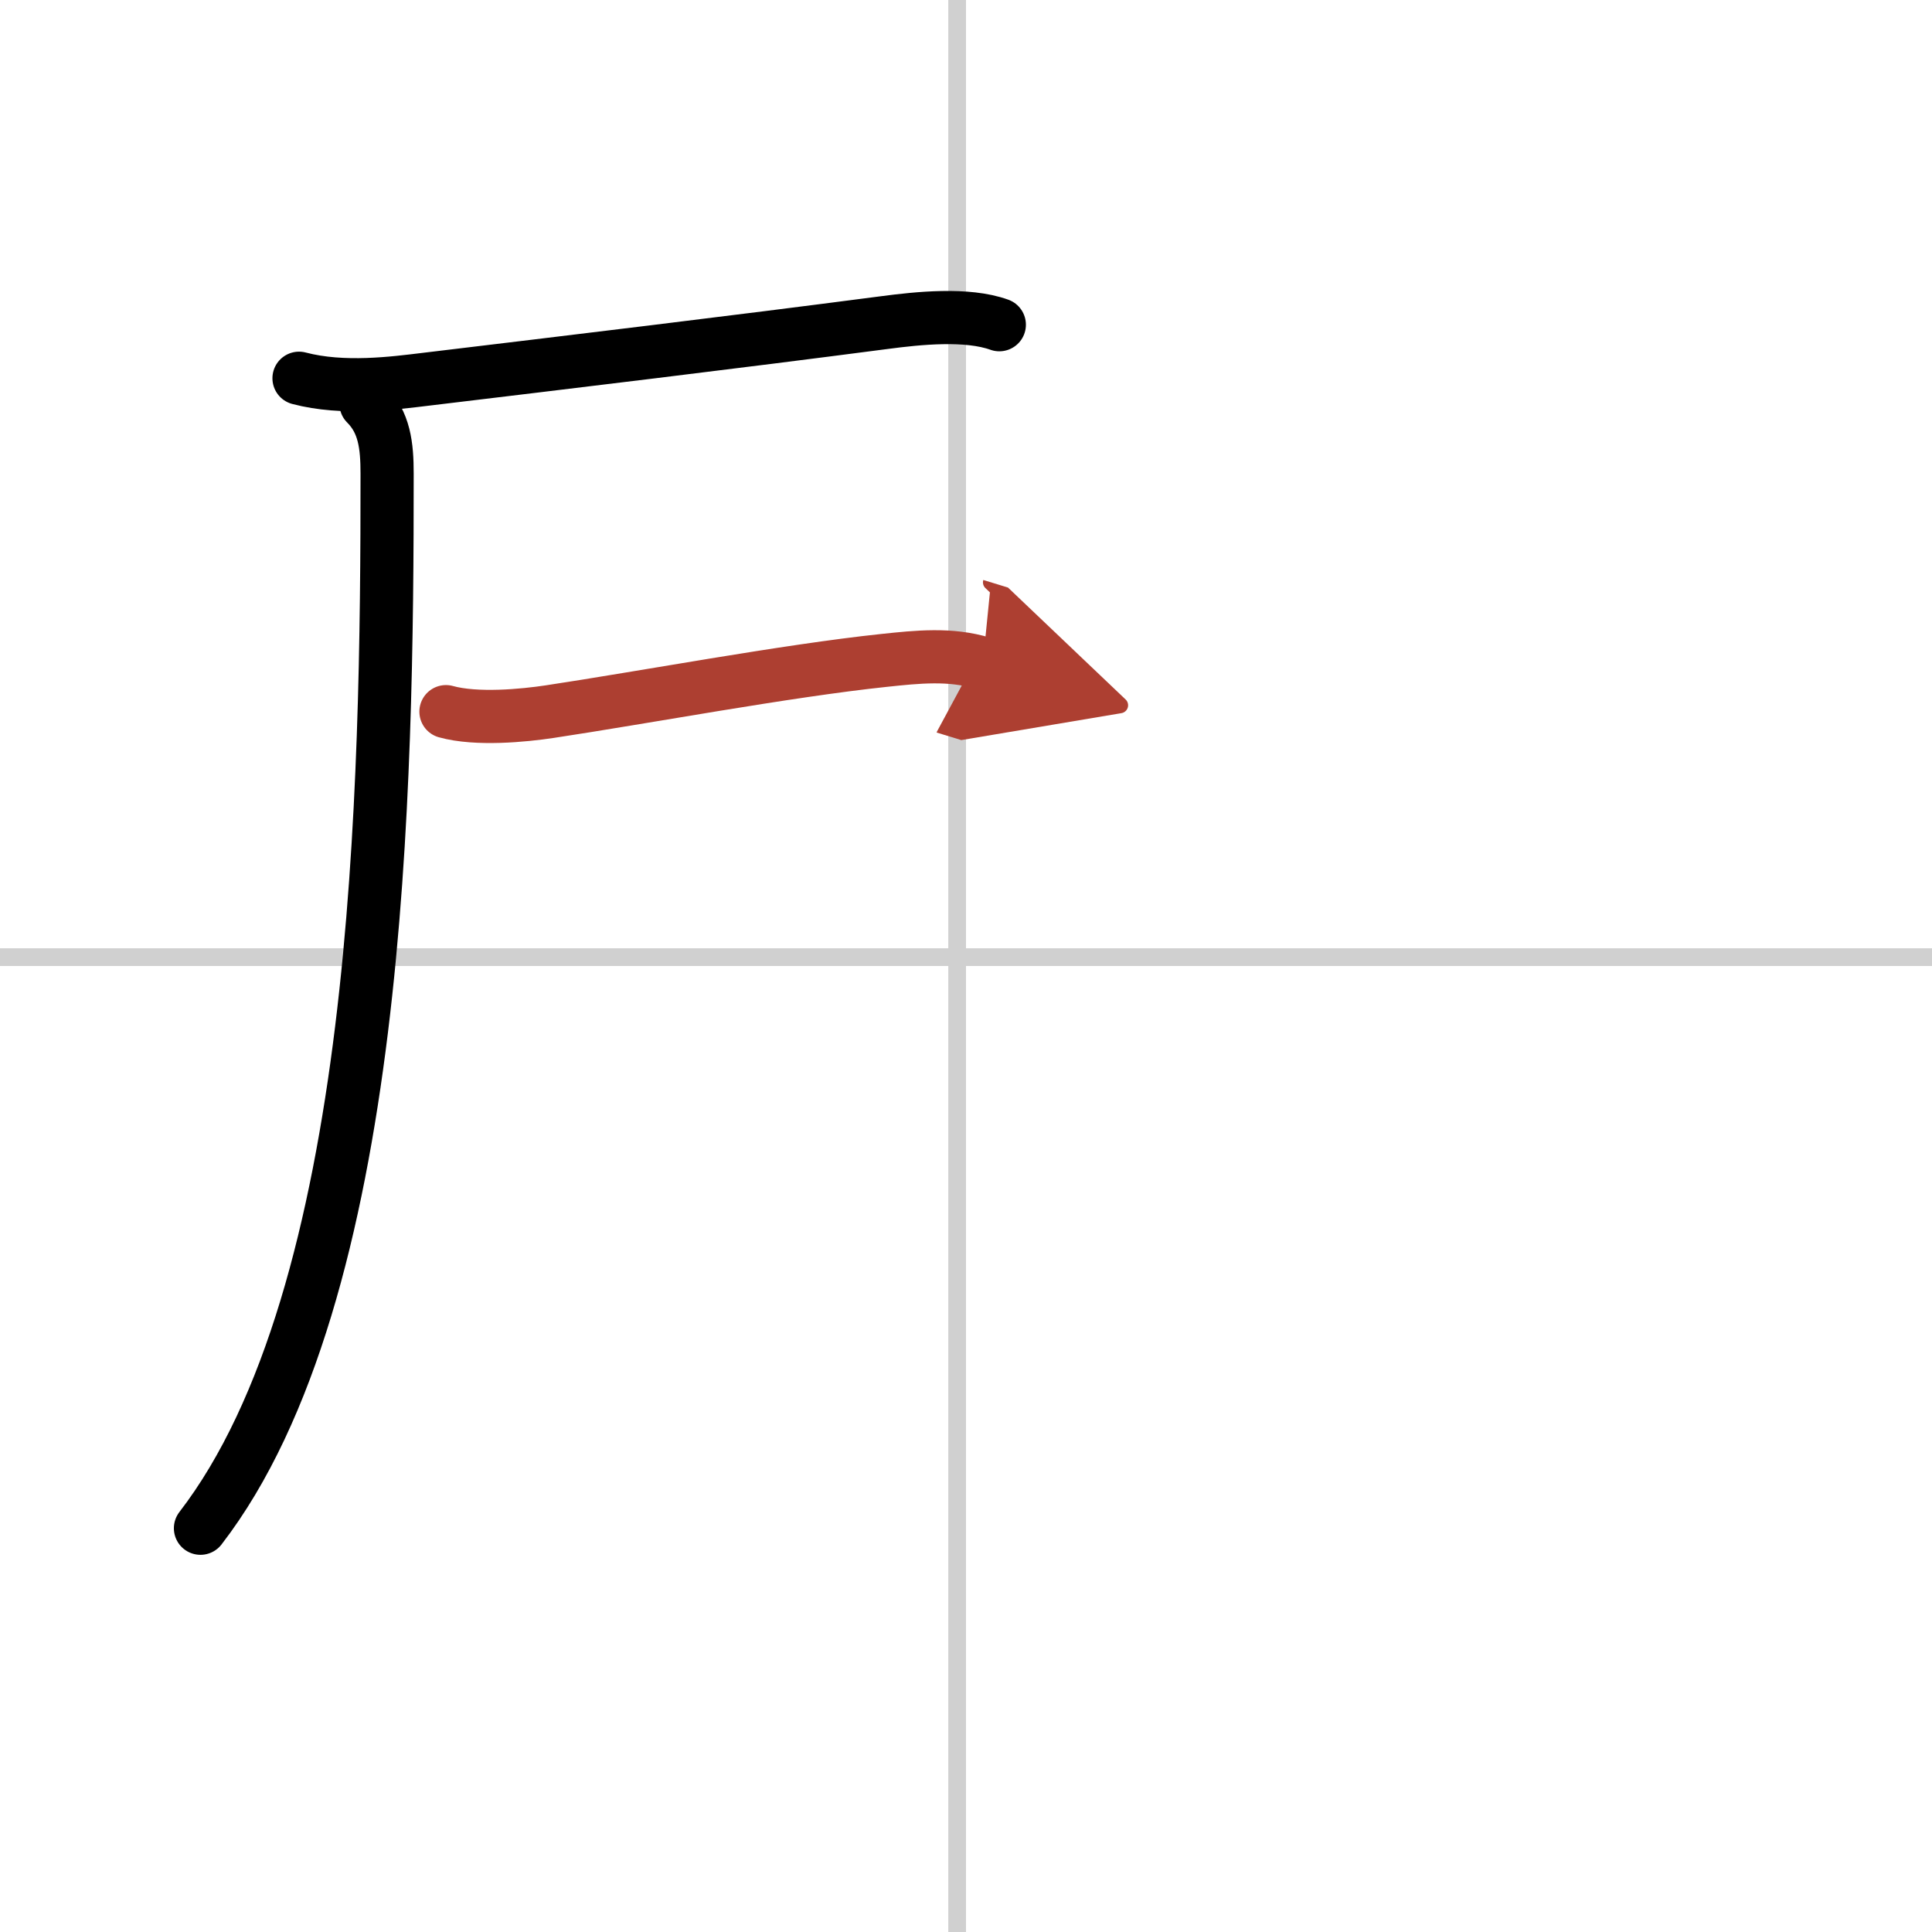
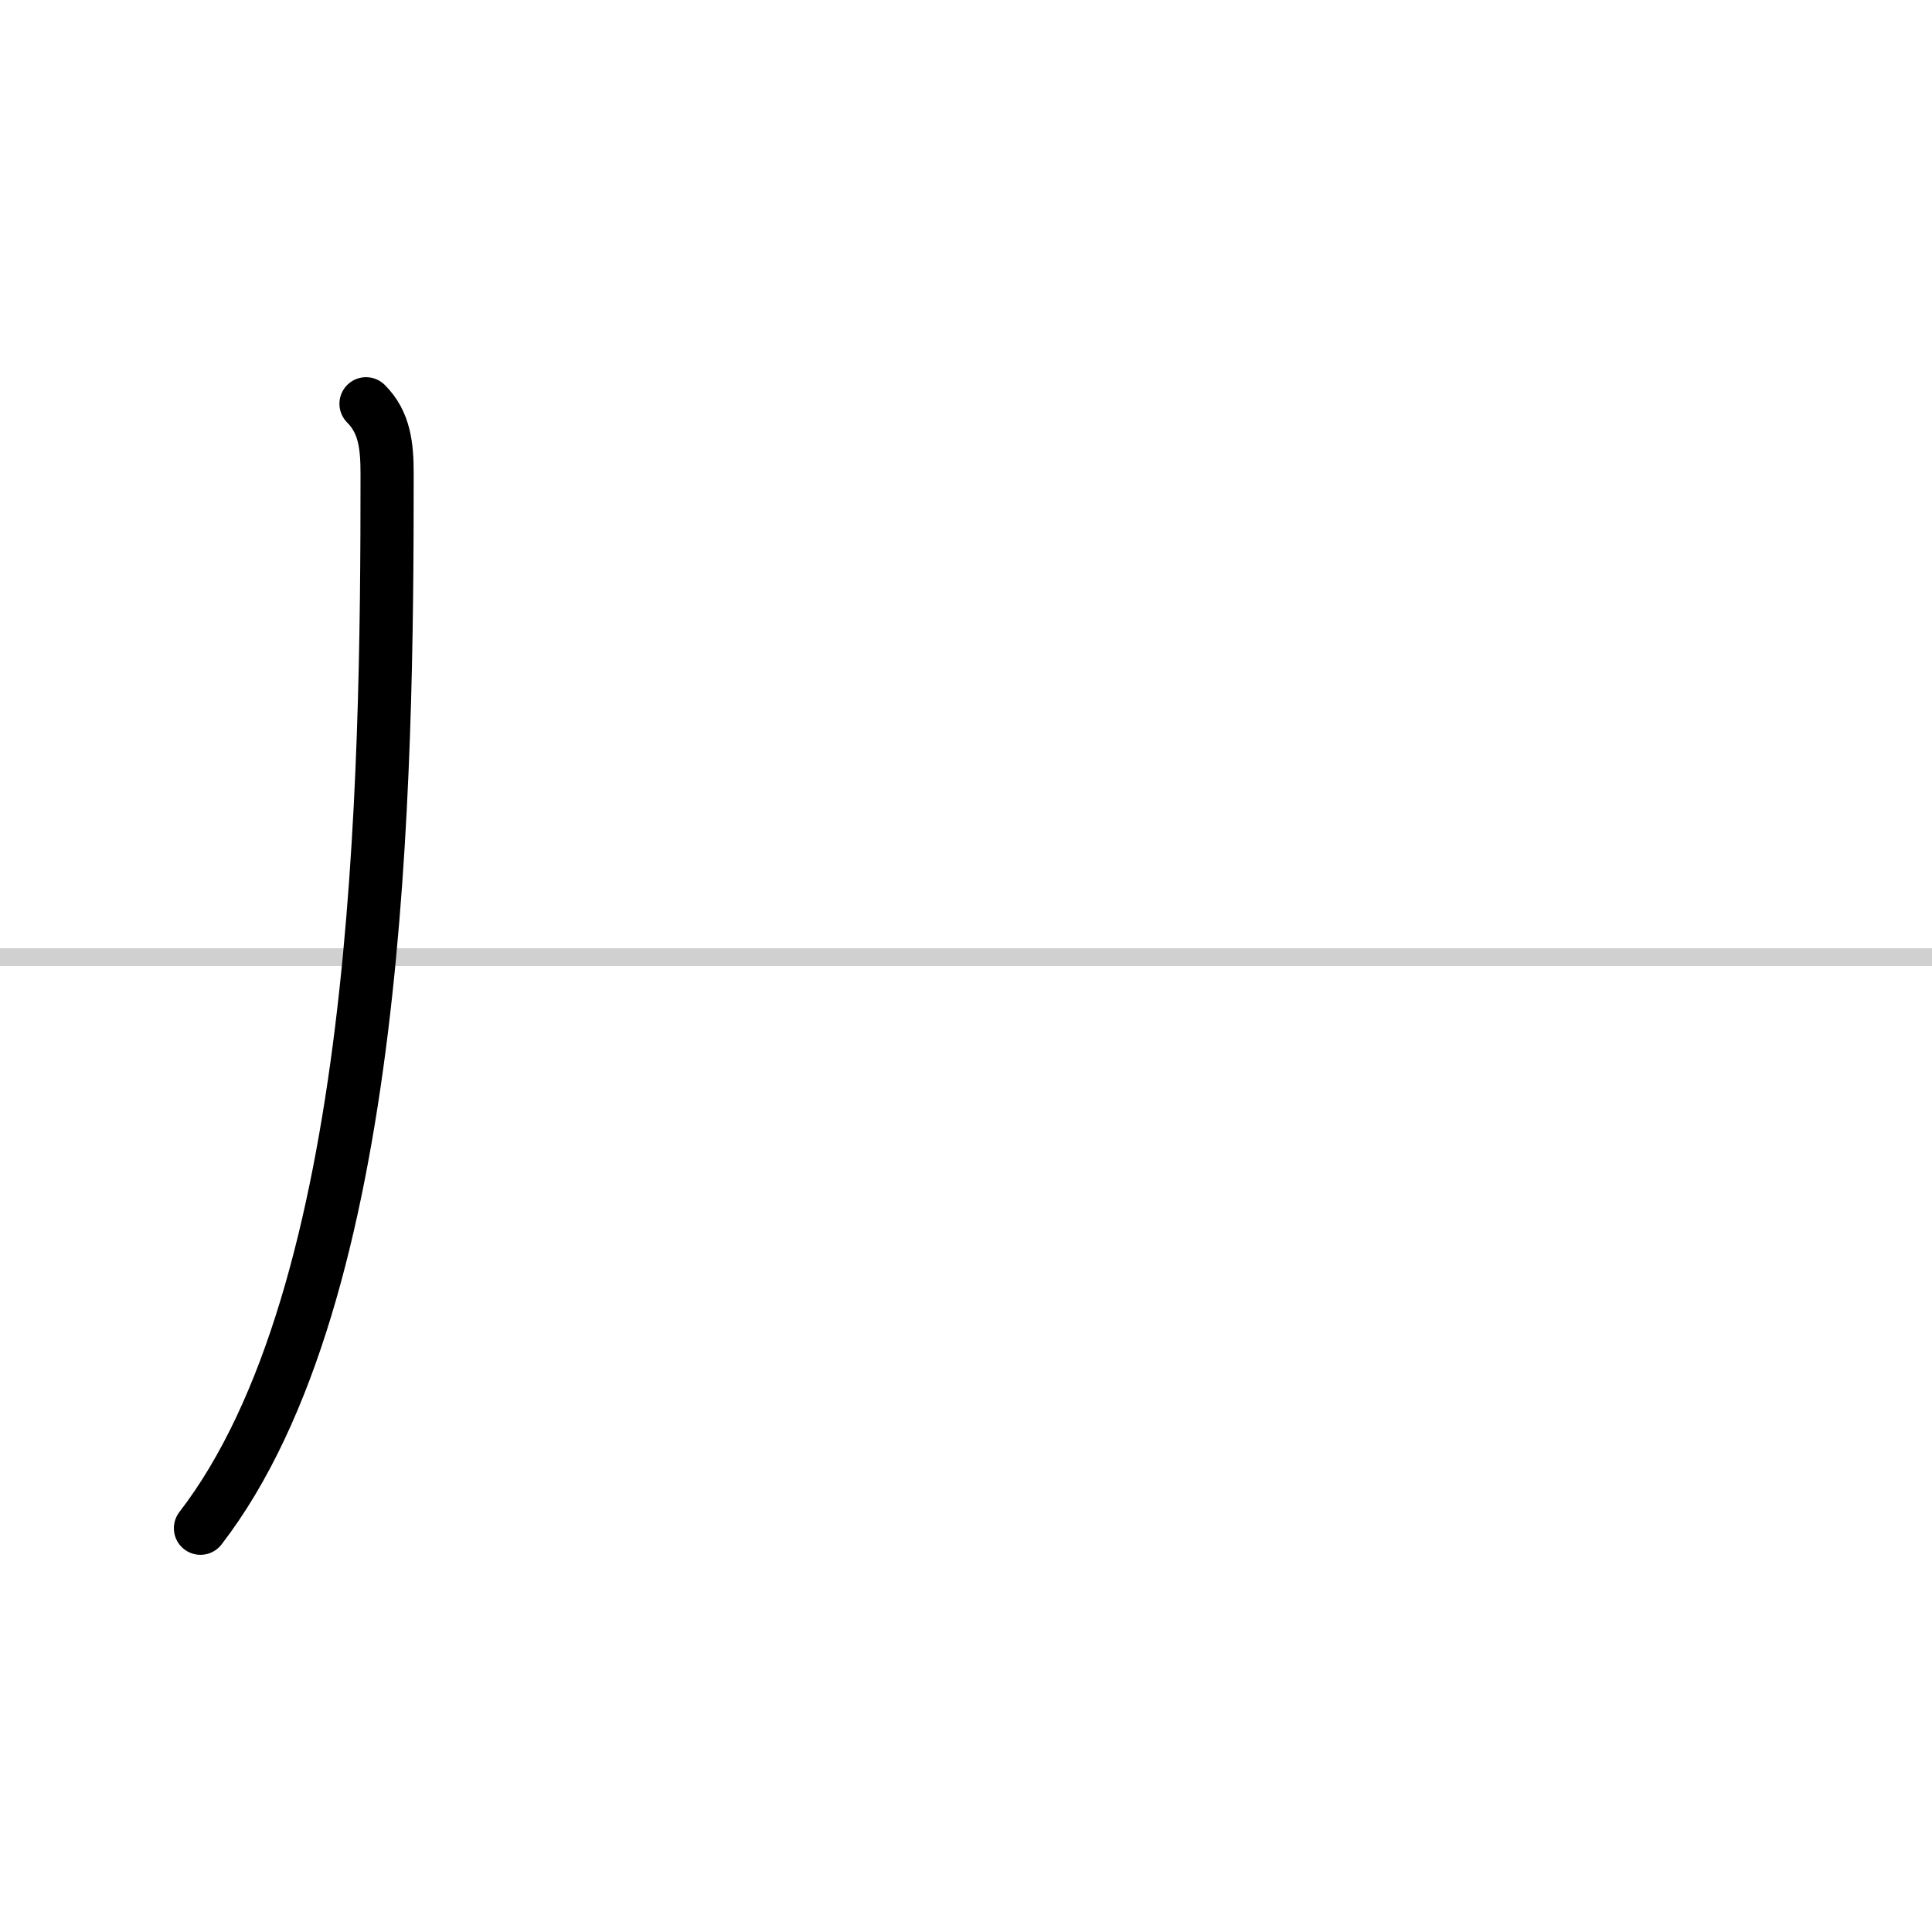
<svg xmlns="http://www.w3.org/2000/svg" width="400" height="400" viewBox="0 0 109 109">
  <defs>
    <marker id="a" markerWidth="4" orient="auto" refX="1" refY="5" viewBox="0 0 10 10">
-       <polyline points="0 0 10 5 0 10 1 5" fill="#ad3f31" stroke="#ad3f31" />
-     </marker>
+       </marker>
  </defs>
  <g fill="none" stroke="#000" stroke-linecap="round" stroke-linejoin="round" stroke-width="3">
-     <rect width="100%" height="100%" fill="#fff" stroke="#fff" />
-     <line x1="54" x2="54" y2="109" stroke="#d0d0d0" stroke-width="1" />
    <line x2="109" y1="54" y2="54" stroke="#d0d0d0" stroke-width="1" />
-     <path d="m16.87 21.34c2.5 0.66 5.39 0.27 7.13 0.06 8.15-0.98 17.26-2.07 25.9-3.2 1.89-0.25 4.65-0.54 6.48 0.12" />
    <path d="m20.65 22.78c1.04 1.04 1.19 2.35 1.19 3.95 0 17.52-0.34 46.27-10.53 59.49" />
-     <path d="m25.16 40.15c1.72 0.48 4.4 0.22 5.85 0 5.19-0.78 13.36-2.31 18.86-2.89 1.88-0.2 3.75-0.4 5.58 0.16" marker-end="url(#a)" stroke="#ad3f31" />
  </g>
</svg>